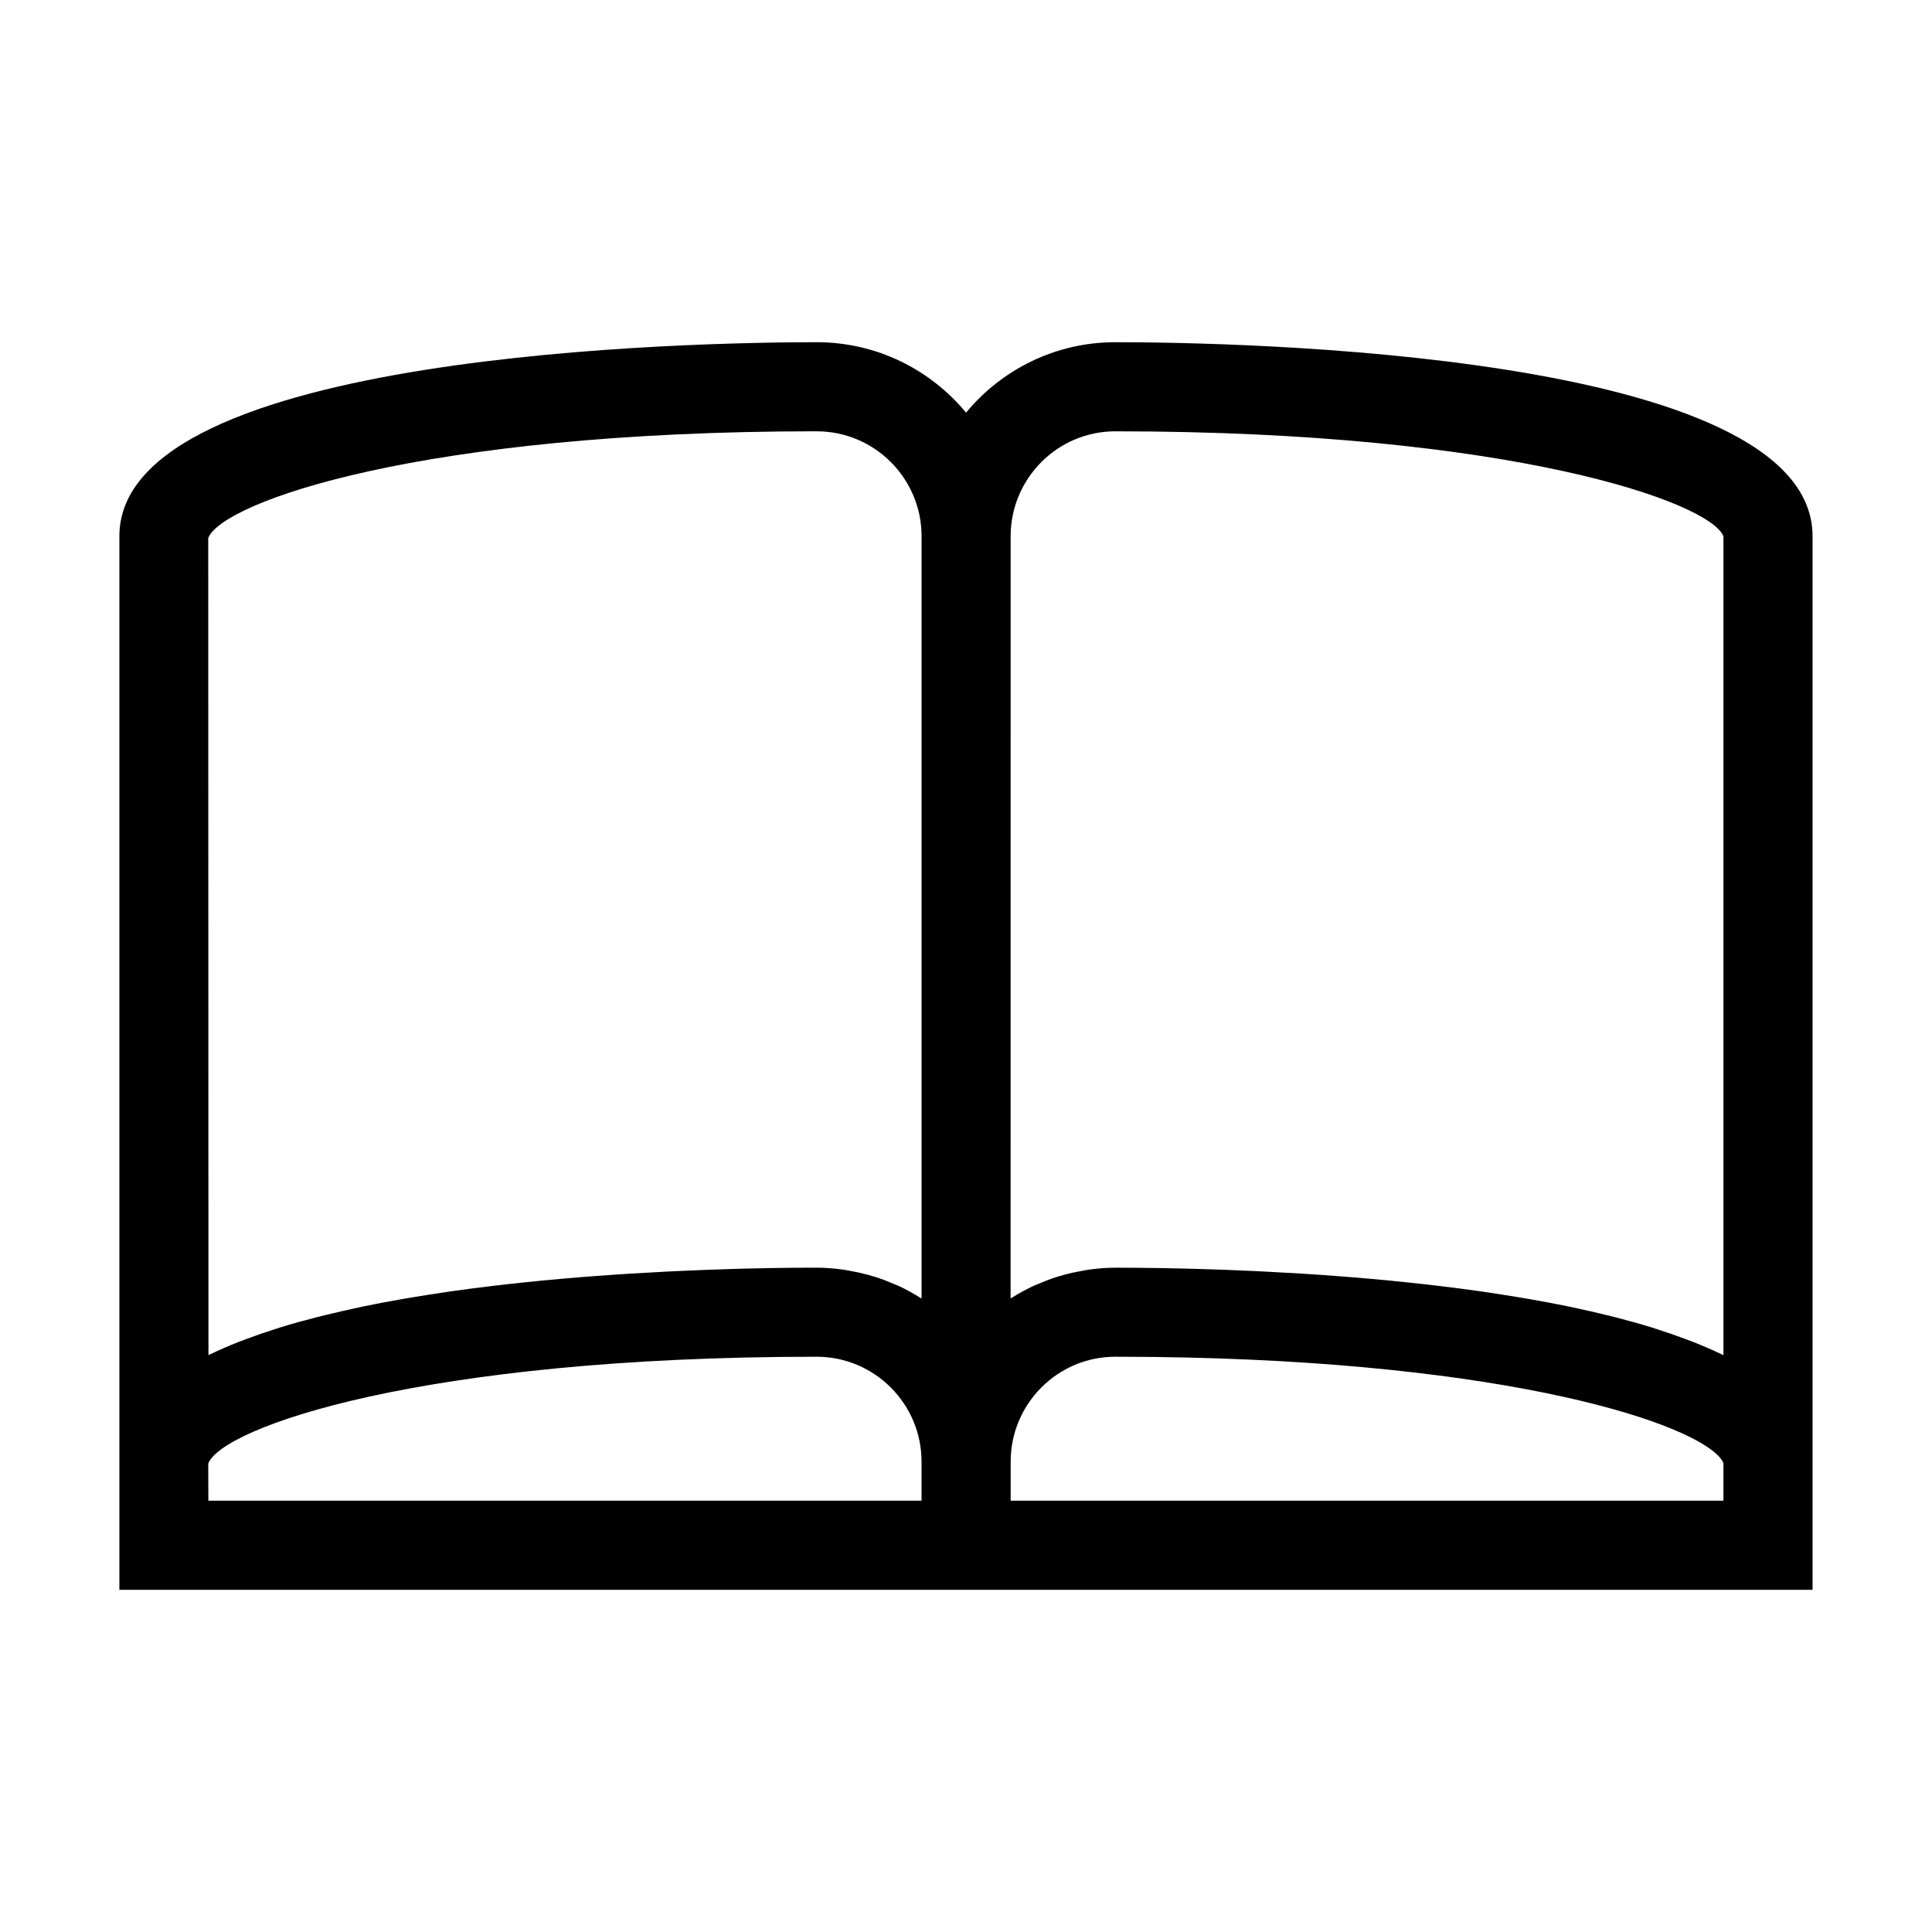
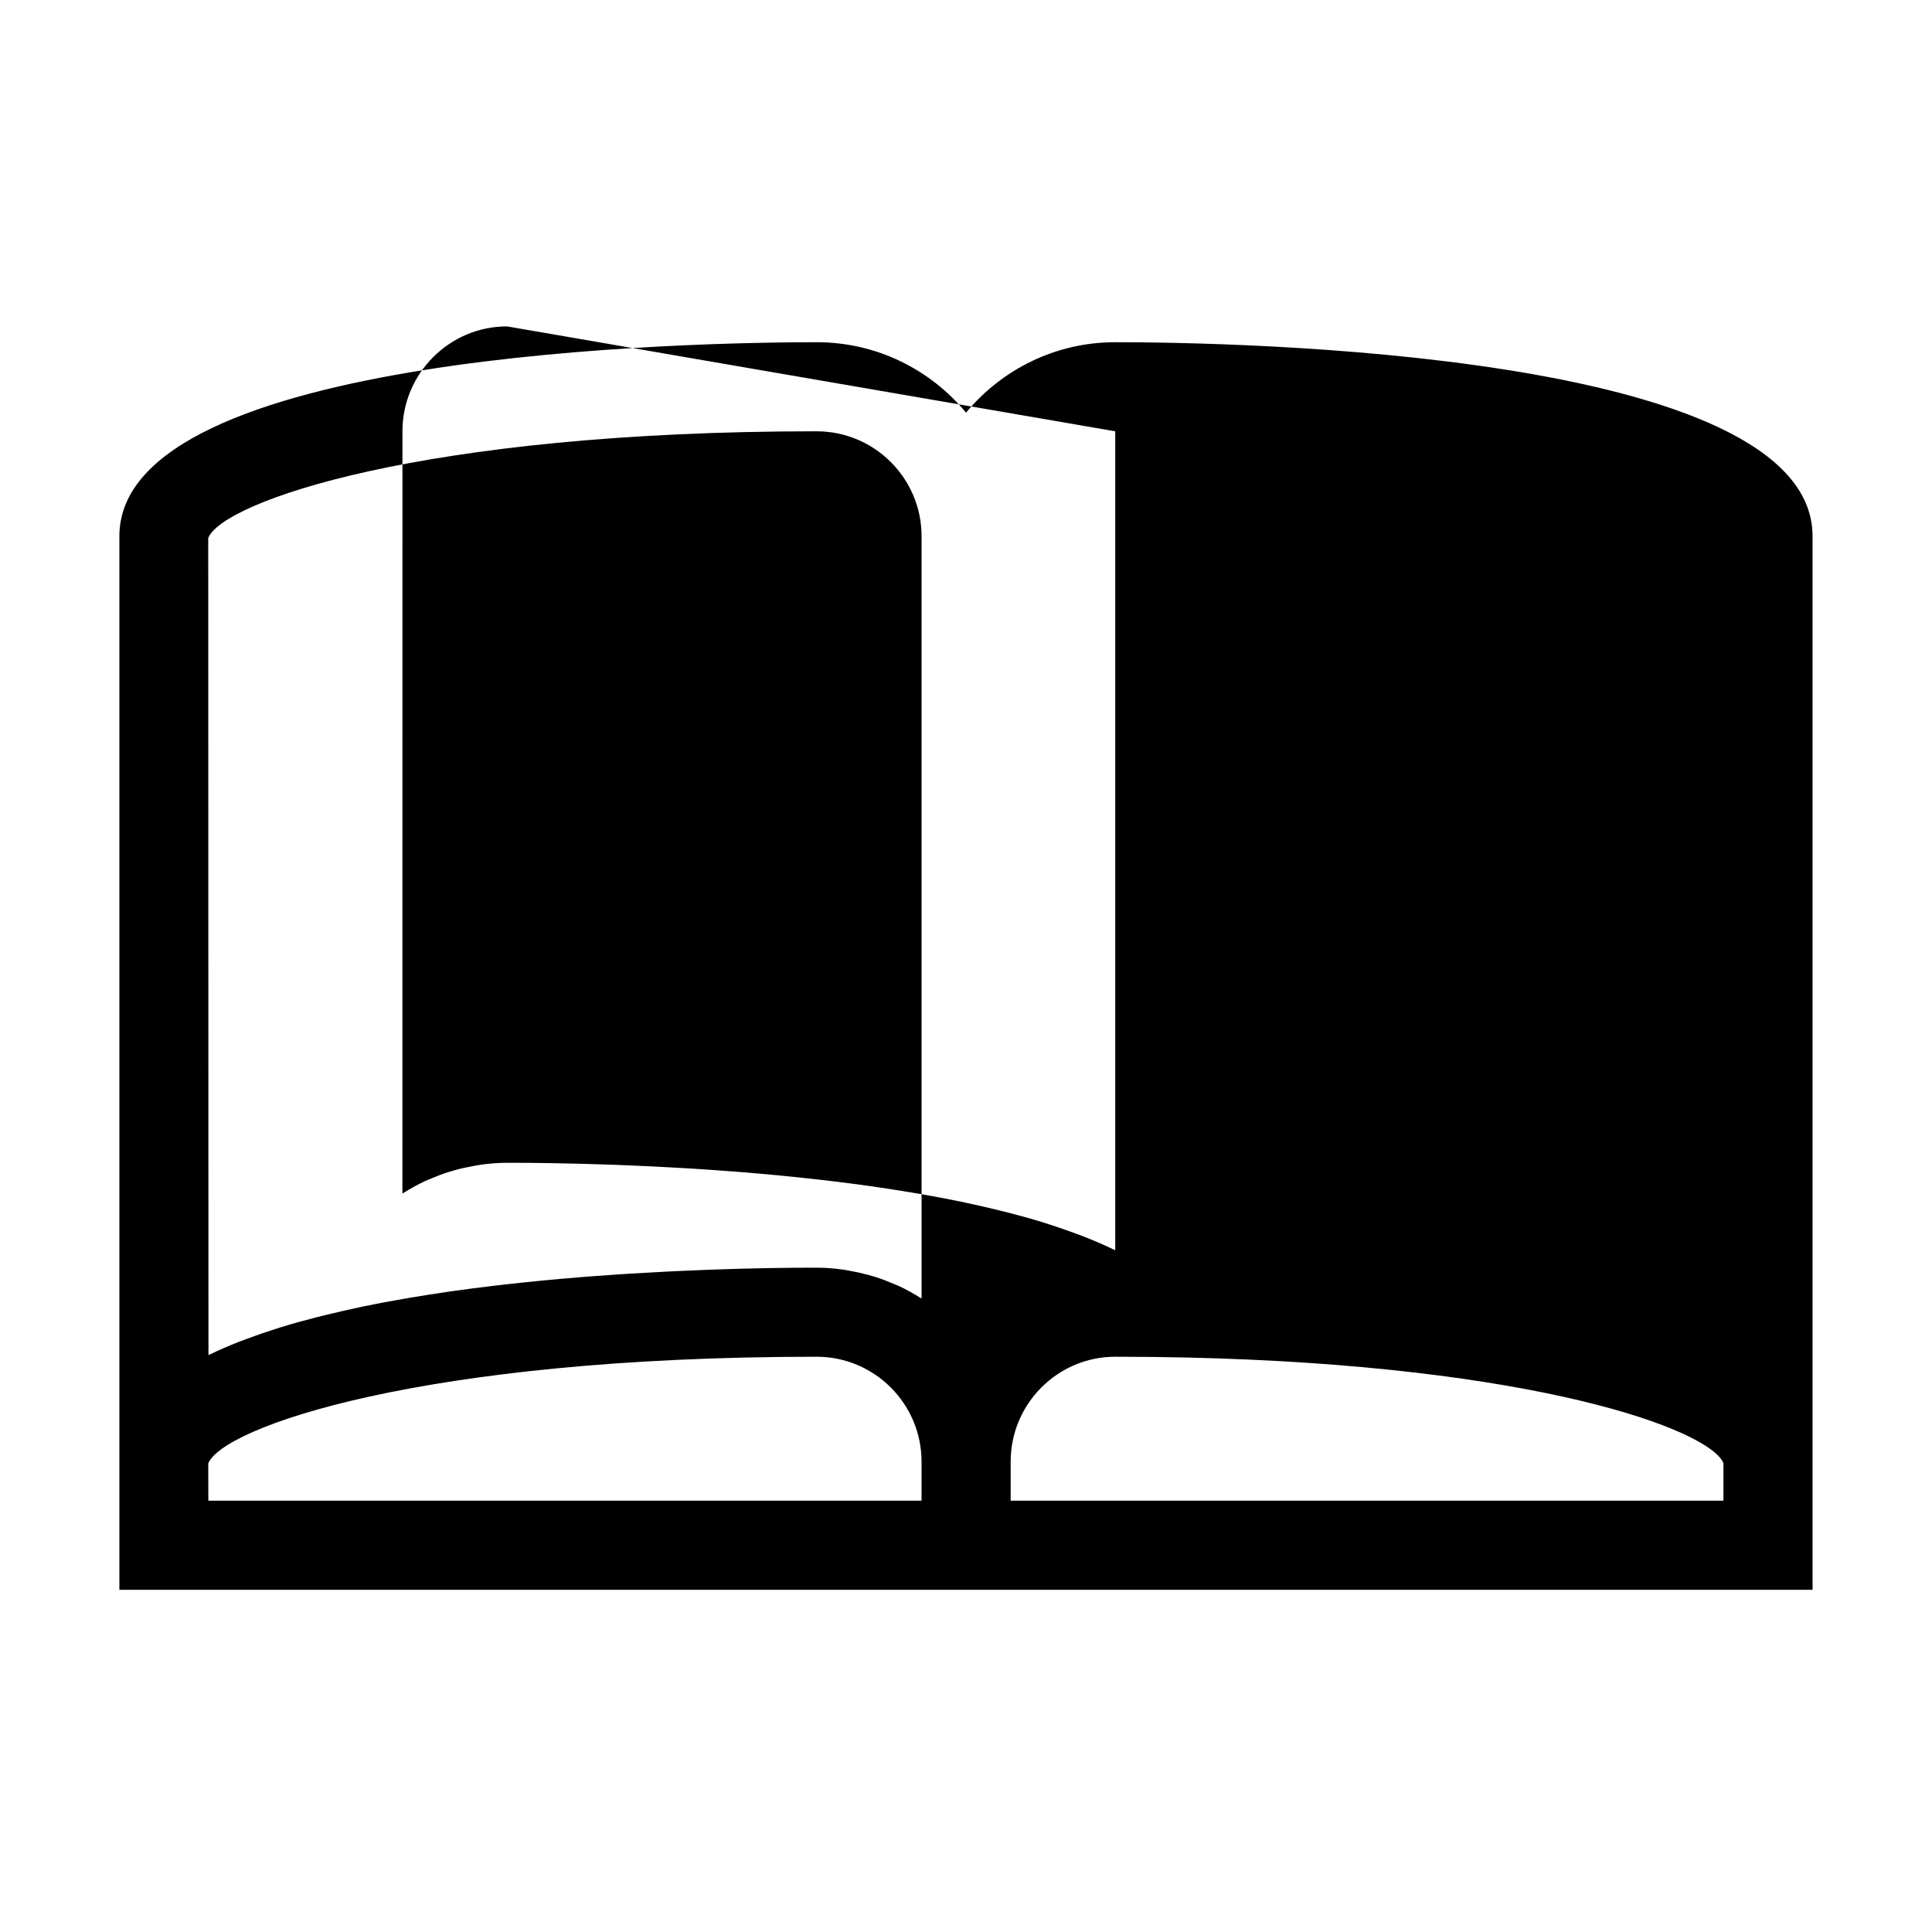
<svg xmlns="http://www.w3.org/2000/svg" fill="#000000" width="800px" height="800px" version="1.1" viewBox="144 144 512 512">
-   <path d="m439.55 234.69c-15.887 0-30.109 7.266-39.535 18.664-9.43-11.398-23.668-18.664-39.578-18.664-30.859 0-184.8 2.477-184.8 51.418v279.21h448.71v-279.21c0-48.941-153.94-51.418-184.8-51.418zm0 23.613c104.83 0 157.51 18.734 161.18 27.805v217.01c-0.125-0.055-0.27-0.109-0.387-0.164-2.441-1.18-5.047-2.297-7.762-3.371-0.66-0.262-1.348-0.504-2.023-0.762-2.41-0.906-4.902-1.77-7.484-2.59-0.504-0.156-0.984-0.332-1.496-0.488-2.984-0.922-6.086-1.77-9.25-2.59-0.828-0.211-1.66-0.418-2.504-0.621-2.793-0.684-5.629-1.34-8.527-1.953-0.551-0.117-1.086-0.242-1.645-0.355-3.336-0.684-6.731-1.324-10.172-1.922-0.93-0.164-1.852-0.316-2.777-0.473-3.031-0.504-6.078-0.984-9.148-1.434-0.535-0.078-1.055-0.164-1.59-0.234-3.496-0.496-6.992-0.945-10.492-1.363-0.977-0.117-1.945-0.227-2.914-0.34-3.07-0.348-6.133-0.676-9.18-0.977-0.504-0.047-1.008-0.109-1.512-0.156-3.457-0.332-6.863-0.621-10.242-0.898-0.93-0.07-1.836-0.141-2.746-0.211-2.977-0.227-5.91-0.441-8.793-0.621-0.434-0.023-0.875-0.062-1.309-0.086-3.211-0.195-6.312-0.371-9.352-0.52-0.844-0.039-1.66-0.078-2.496-0.125-2.746-0.133-5.414-0.242-7.981-0.34-0.27-0.008-0.543-0.023-0.812-0.031-2.809-0.102-5.449-0.18-7.988-0.25-0.66-0.016-1.301-0.031-1.945-0.047-2.41-0.055-4.723-0.109-6.824-0.148h-0.055c-2.195-0.039-4.156-0.055-5.984-0.07-0.48-0.008-0.914-0.008-1.363-0.008-1.645-0.008-3.18-0.016-4.441-0.016-2.32 0-4.59 0.195-6.832 0.496-0.676 0.094-1.348 0.227-2.023 0.348-1.582 0.277-3.133 0.613-4.66 1.031-0.699 0.188-1.395 0.387-2.078 0.605-1.621 0.52-3.195 1.125-4.738 1.793-0.473 0.203-0.953 0.371-1.418 0.59-1.961 0.93-3.856 1.969-5.676 3.125-0.094 0.055-0.195 0.102-0.293 0.156l0.012-201.99c0.008-15.336 12.445-27.805 27.723-27.805zm-79.113 0c15.32 0 27.789 12.469 27.789 27.805v202c-0.094-0.062-0.211-0.109-0.309-0.164-1.82-1.156-3.715-2.203-5.684-3.125-0.457-0.211-0.938-0.379-1.395-0.582-1.559-0.676-3.141-1.281-4.769-1.801-0.684-0.219-1.387-0.418-2.086-0.605-1.535-0.418-3.094-0.762-4.676-1.039-0.676-0.117-1.34-0.262-2.023-0.348-2.242-0.301-4.519-0.496-6.848-0.496-1.258 0-2.785 0.008-4.441 0.016-0.449 0-0.883 0-1.363 0.008-1.828 0.016-3.785 0.031-5.984 0.07h-0.055c-2.109 0.031-4.418 0.086-6.824 0.148-0.645 0.016-1.273 0.031-1.945 0.047-2.559 0.07-5.211 0.156-8.047 0.262-0.188 0.008-0.387 0.016-0.574 0.023-2.66 0.102-5.449 0.219-8.305 0.355-0.738 0.039-1.473 0.07-2.227 0.109-3.117 0.156-6.297 0.332-9.59 0.535-0.27 0.016-0.543 0.039-0.812 0.055-3.055 0.188-6.172 0.418-9.344 0.652-0.82 0.062-1.629 0.125-2.457 0.188-3.449 0.277-6.934 0.574-10.469 0.914-0.355 0.031-0.715 0.078-1.078 0.109-3.211 0.316-6.445 0.66-9.699 1.031-0.867 0.102-1.715 0.195-2.582 0.301-3.574 0.426-7.148 0.883-10.707 1.387-0.426 0.062-0.852 0.133-1.273 0.188-3.188 0.465-6.367 0.961-9.516 1.488-0.852 0.141-1.699 0.285-2.543 0.434-3.488 0.605-6.934 1.25-10.328 1.953-0.473 0.094-0.93 0.203-1.402 0.309-2.992 0.637-5.918 1.316-8.809 2.023-0.781 0.188-1.559 0.379-2.332 0.574-3.203 0.82-6.328 1.684-9.352 2.621-0.48 0.141-0.922 0.309-1.395 0.449-2.621 0.828-5.148 1.707-7.598 2.621-0.66 0.242-1.332 0.488-1.977 0.738-2.723 1.07-5.328 2.188-7.769 3.379-0.125 0.055-0.27 0.109-0.395 0.164l-0.059-216.51c3.738-9.555 56.41-28.293 161.25-28.293zm-161.25 273.54c3.731-9.555 56.41-28.293 161.24-28.293 15.32 0 27.789 12.469 27.789 27.805v10.344h-189zm212.65 9.855v-10.344c0-15.328 12.438-27.805 27.719-27.805 6.559 0 12.902 0.07 19.043 0.211 91.852 2.086 138.34 18.996 142.13 27.977l-0.004 9.961z" />
+   <path d="m439.55 234.69c-15.887 0-30.109 7.266-39.535 18.664-9.43-11.398-23.668-18.664-39.578-18.664-30.859 0-184.8 2.477-184.8 51.418v279.21h448.71v-279.21c0-48.941-153.94-51.418-184.8-51.418zm0 23.613v217.01c-0.125-0.055-0.27-0.109-0.387-0.164-2.441-1.18-5.047-2.297-7.762-3.371-0.66-0.262-1.348-0.504-2.023-0.762-2.41-0.906-4.902-1.77-7.484-2.59-0.504-0.156-0.984-0.332-1.496-0.488-2.984-0.922-6.086-1.77-9.25-2.59-0.828-0.211-1.66-0.418-2.504-0.621-2.793-0.684-5.629-1.34-8.527-1.953-0.551-0.117-1.086-0.242-1.645-0.355-3.336-0.684-6.731-1.324-10.172-1.922-0.93-0.164-1.852-0.316-2.777-0.473-3.031-0.504-6.078-0.984-9.148-1.434-0.535-0.078-1.055-0.164-1.59-0.234-3.496-0.496-6.992-0.945-10.492-1.363-0.977-0.117-1.945-0.227-2.914-0.34-3.07-0.348-6.133-0.676-9.18-0.977-0.504-0.047-1.008-0.109-1.512-0.156-3.457-0.332-6.863-0.621-10.242-0.898-0.93-0.07-1.836-0.141-2.746-0.211-2.977-0.227-5.91-0.441-8.793-0.621-0.434-0.023-0.875-0.062-1.309-0.086-3.211-0.195-6.312-0.371-9.352-0.52-0.844-0.039-1.66-0.078-2.496-0.125-2.746-0.133-5.414-0.242-7.981-0.34-0.27-0.008-0.543-0.023-0.812-0.031-2.809-0.102-5.449-0.18-7.988-0.25-0.66-0.016-1.301-0.031-1.945-0.047-2.41-0.055-4.723-0.109-6.824-0.148h-0.055c-2.195-0.039-4.156-0.055-5.984-0.07-0.48-0.008-0.914-0.008-1.363-0.008-1.645-0.008-3.18-0.016-4.441-0.016-2.32 0-4.59 0.195-6.832 0.496-0.676 0.094-1.348 0.227-2.023 0.348-1.582 0.277-3.133 0.613-4.66 1.031-0.699 0.188-1.395 0.387-2.078 0.605-1.621 0.52-3.195 1.125-4.738 1.793-0.473 0.203-0.953 0.371-1.418 0.59-1.961 0.93-3.856 1.969-5.676 3.125-0.094 0.055-0.195 0.102-0.293 0.156l0.012-201.99c0.008-15.336 12.445-27.805 27.723-27.805zm-79.113 0c15.32 0 27.789 12.469 27.789 27.805v202c-0.094-0.062-0.211-0.109-0.309-0.164-1.82-1.156-3.715-2.203-5.684-3.125-0.457-0.211-0.938-0.379-1.395-0.582-1.559-0.676-3.141-1.281-4.769-1.801-0.684-0.219-1.387-0.418-2.086-0.605-1.535-0.418-3.094-0.762-4.676-1.039-0.676-0.117-1.34-0.262-2.023-0.348-2.242-0.301-4.519-0.496-6.848-0.496-1.258 0-2.785 0.008-4.441 0.016-0.449 0-0.883 0-1.363 0.008-1.828 0.016-3.785 0.031-5.984 0.07h-0.055c-2.109 0.031-4.418 0.086-6.824 0.148-0.645 0.016-1.273 0.031-1.945 0.047-2.559 0.07-5.211 0.156-8.047 0.262-0.188 0.008-0.387 0.016-0.574 0.023-2.66 0.102-5.449 0.219-8.305 0.355-0.738 0.039-1.473 0.07-2.227 0.109-3.117 0.156-6.297 0.332-9.59 0.535-0.27 0.016-0.543 0.039-0.812 0.055-3.055 0.188-6.172 0.418-9.344 0.652-0.82 0.062-1.629 0.125-2.457 0.188-3.449 0.277-6.934 0.574-10.469 0.914-0.355 0.031-0.715 0.078-1.078 0.109-3.211 0.316-6.445 0.66-9.699 1.031-0.867 0.102-1.715 0.195-2.582 0.301-3.574 0.426-7.148 0.883-10.707 1.387-0.426 0.062-0.852 0.133-1.273 0.188-3.188 0.465-6.367 0.961-9.516 1.488-0.852 0.141-1.699 0.285-2.543 0.434-3.488 0.605-6.934 1.25-10.328 1.953-0.473 0.094-0.93 0.203-1.402 0.309-2.992 0.637-5.918 1.316-8.809 2.023-0.781 0.188-1.559 0.379-2.332 0.574-3.203 0.82-6.328 1.684-9.352 2.621-0.48 0.141-0.922 0.309-1.395 0.449-2.621 0.828-5.148 1.707-7.598 2.621-0.66 0.242-1.332 0.488-1.977 0.738-2.723 1.07-5.328 2.188-7.769 3.379-0.125 0.055-0.27 0.109-0.395 0.164l-0.059-216.51c3.738-9.555 56.41-28.293 161.25-28.293zm-161.25 273.54c3.731-9.555 56.41-28.293 161.24-28.293 15.32 0 27.789 12.469 27.789 27.805v10.344h-189zm212.65 9.855v-10.344c0-15.328 12.438-27.805 27.719-27.805 6.559 0 12.902 0.07 19.043 0.211 91.852 2.086 138.34 18.996 142.13 27.977l-0.004 9.961z" />
</svg>